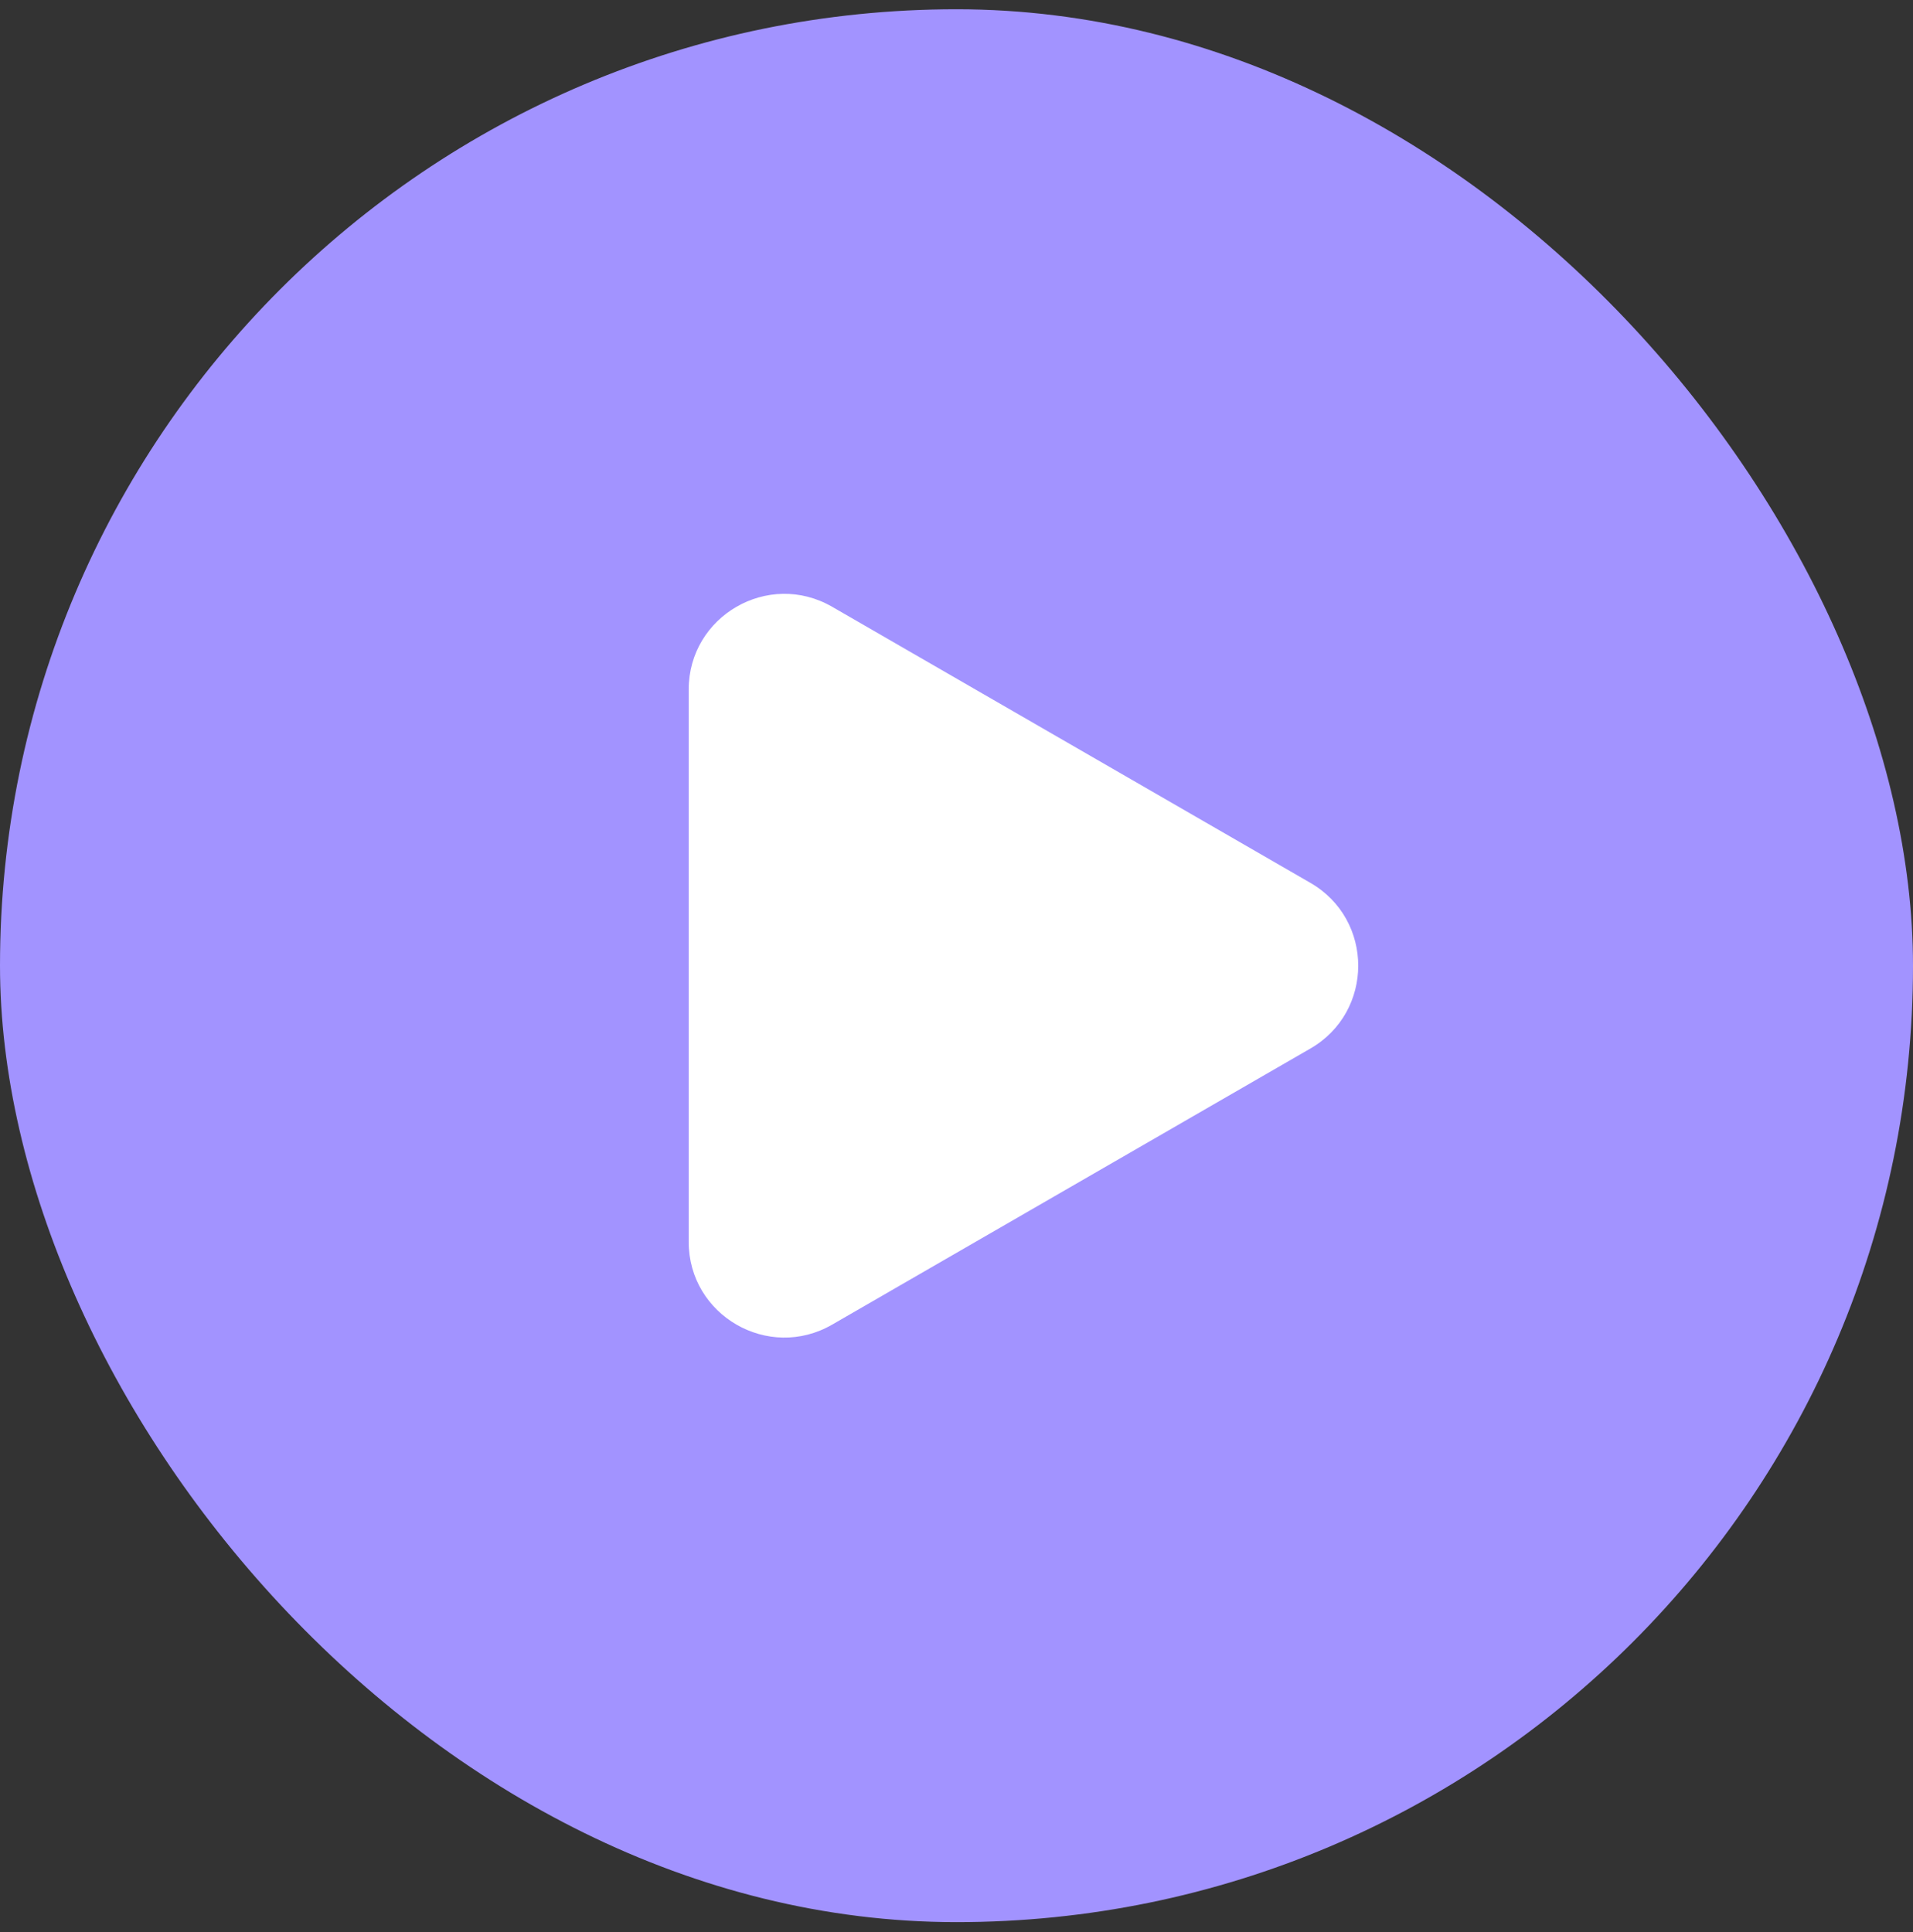
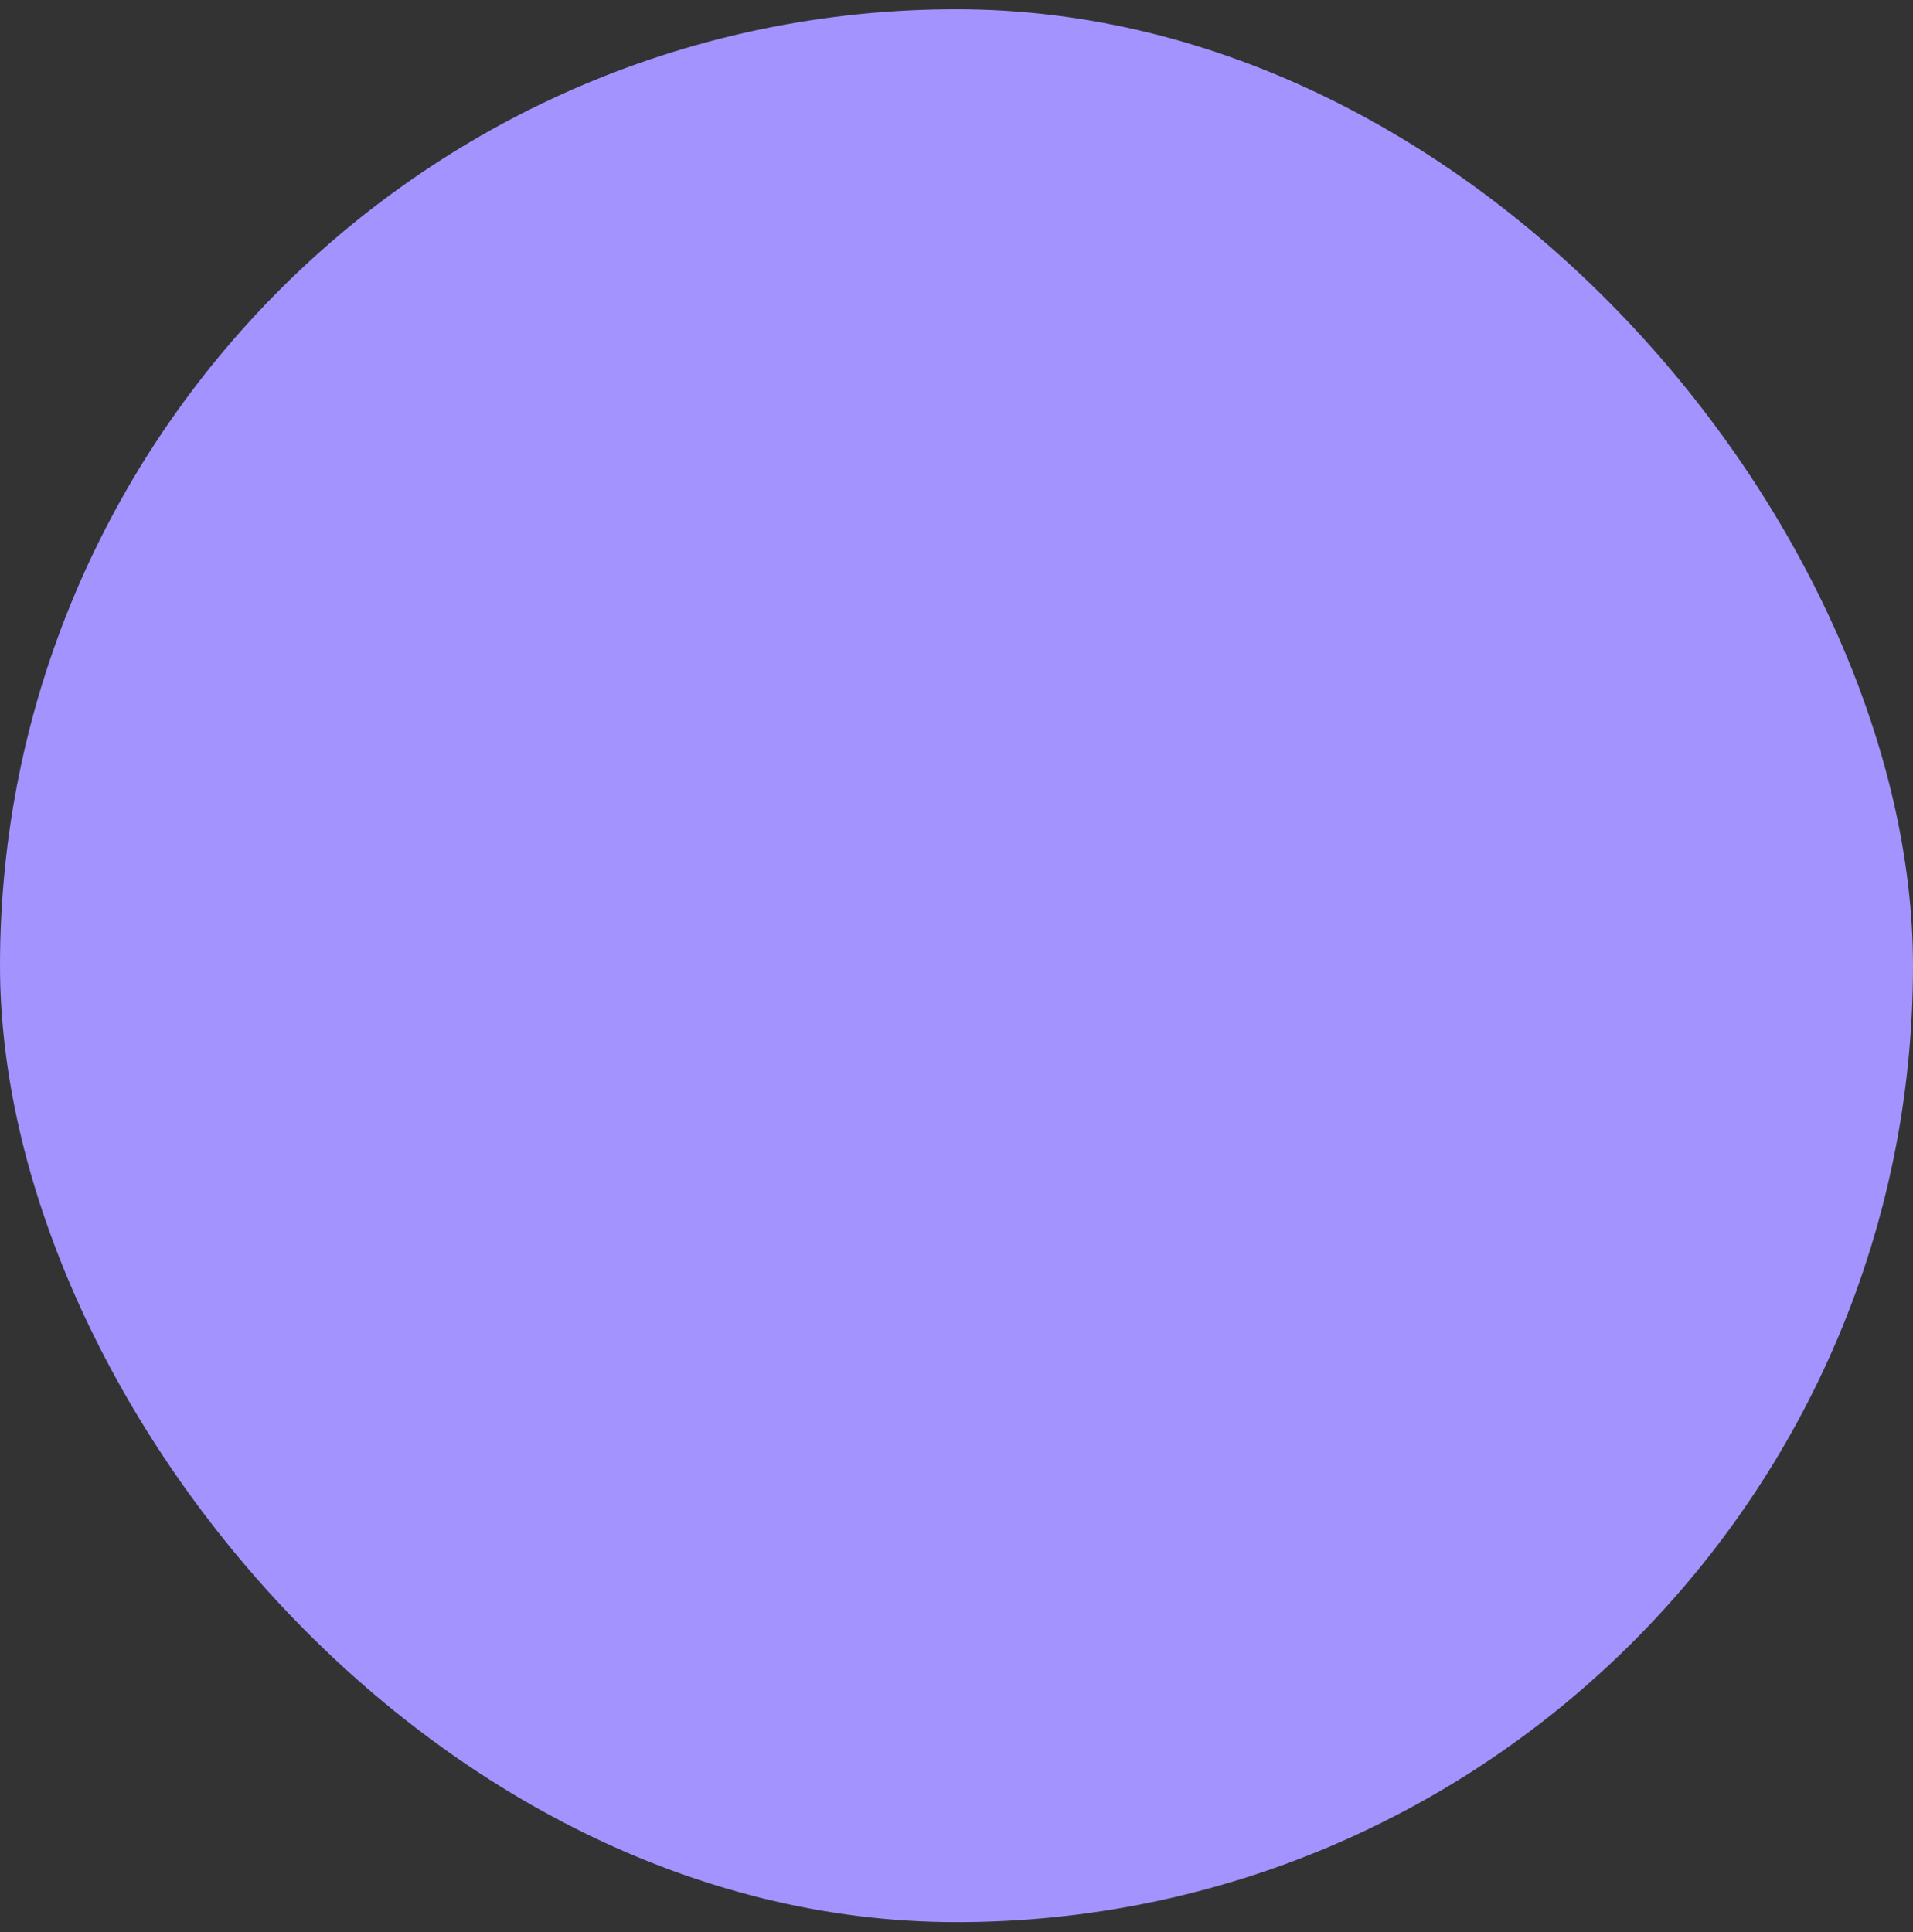
<svg xmlns="http://www.w3.org/2000/svg" fill="none" height="101" viewBox="0 0 100 101" width="100">
  <rect x="0" y="0" width="100" height="101" fill="#333333" stroke="none" />
  <rect fill="#a293ff" height="100" rx="50" width="100" y=".484" />
-   <path d="m68.5 46.154c3.333 1.925 3.333 6.736 0 8.66l-25 14.434c-3.333 1.925-7.5-.481-7.5-4.33v-28.867c0-3.849 4.167-6.255 7.5-4.33z" fill="#fff" />
</svg>